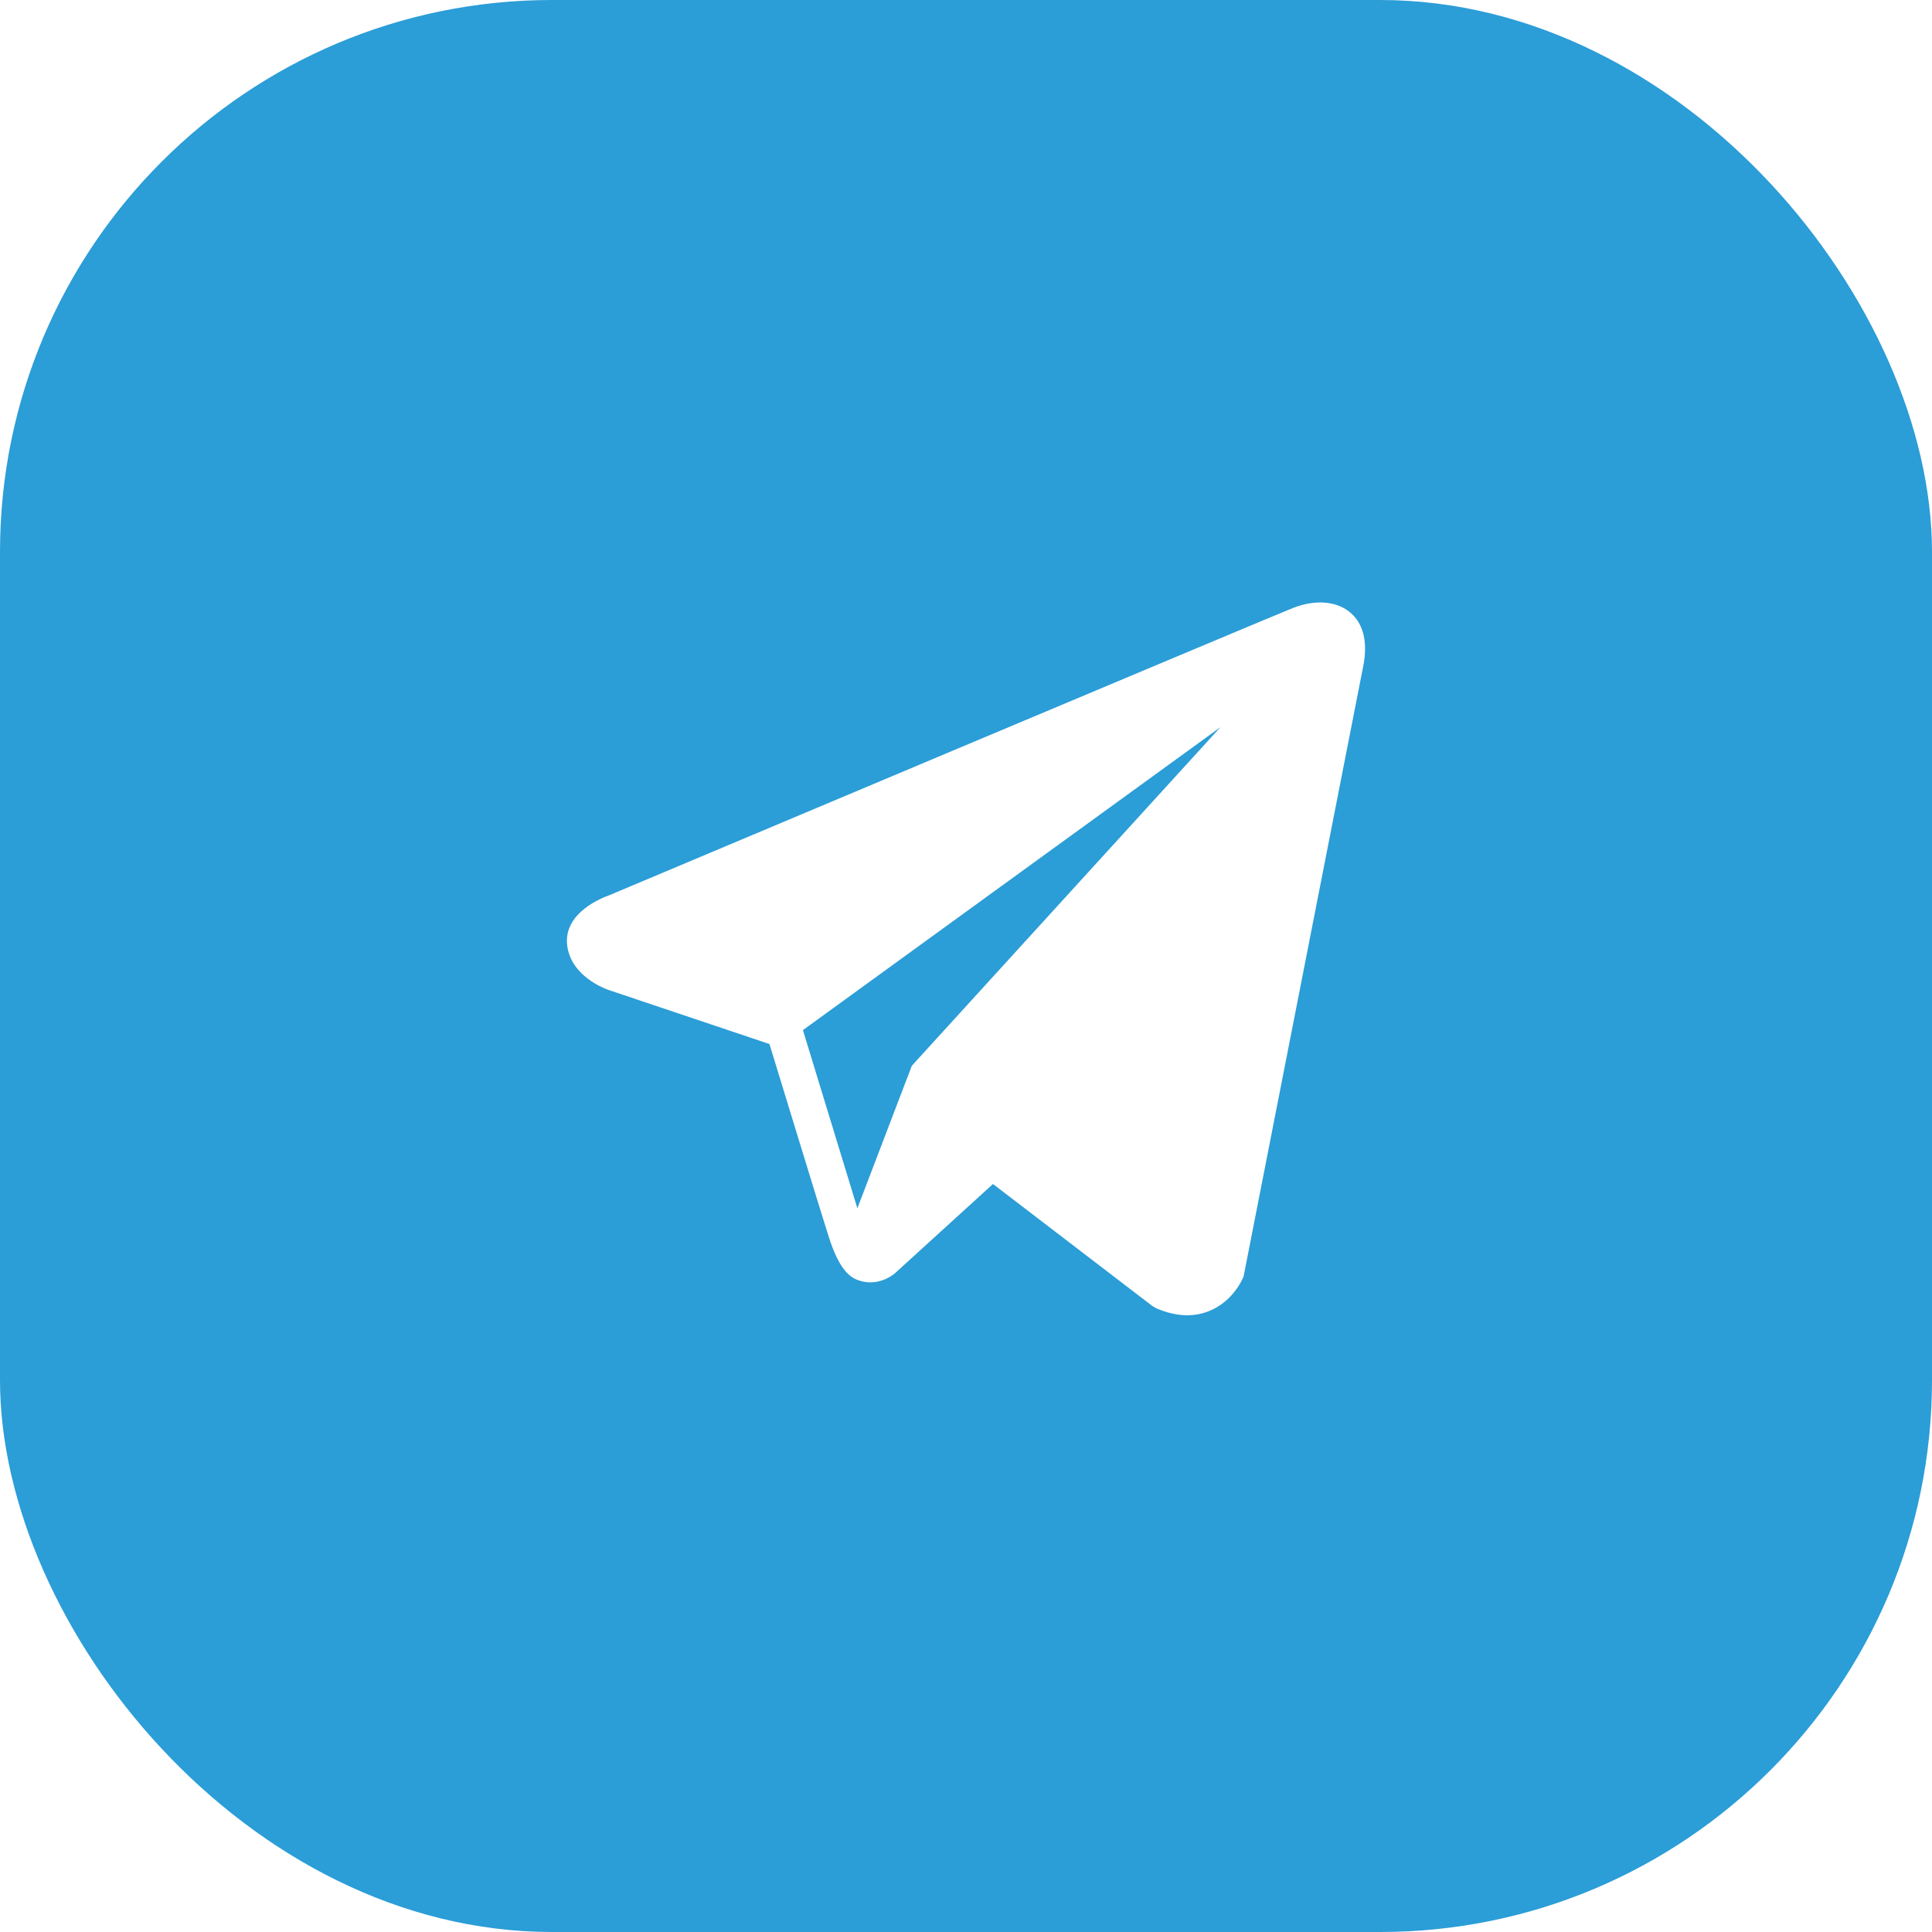
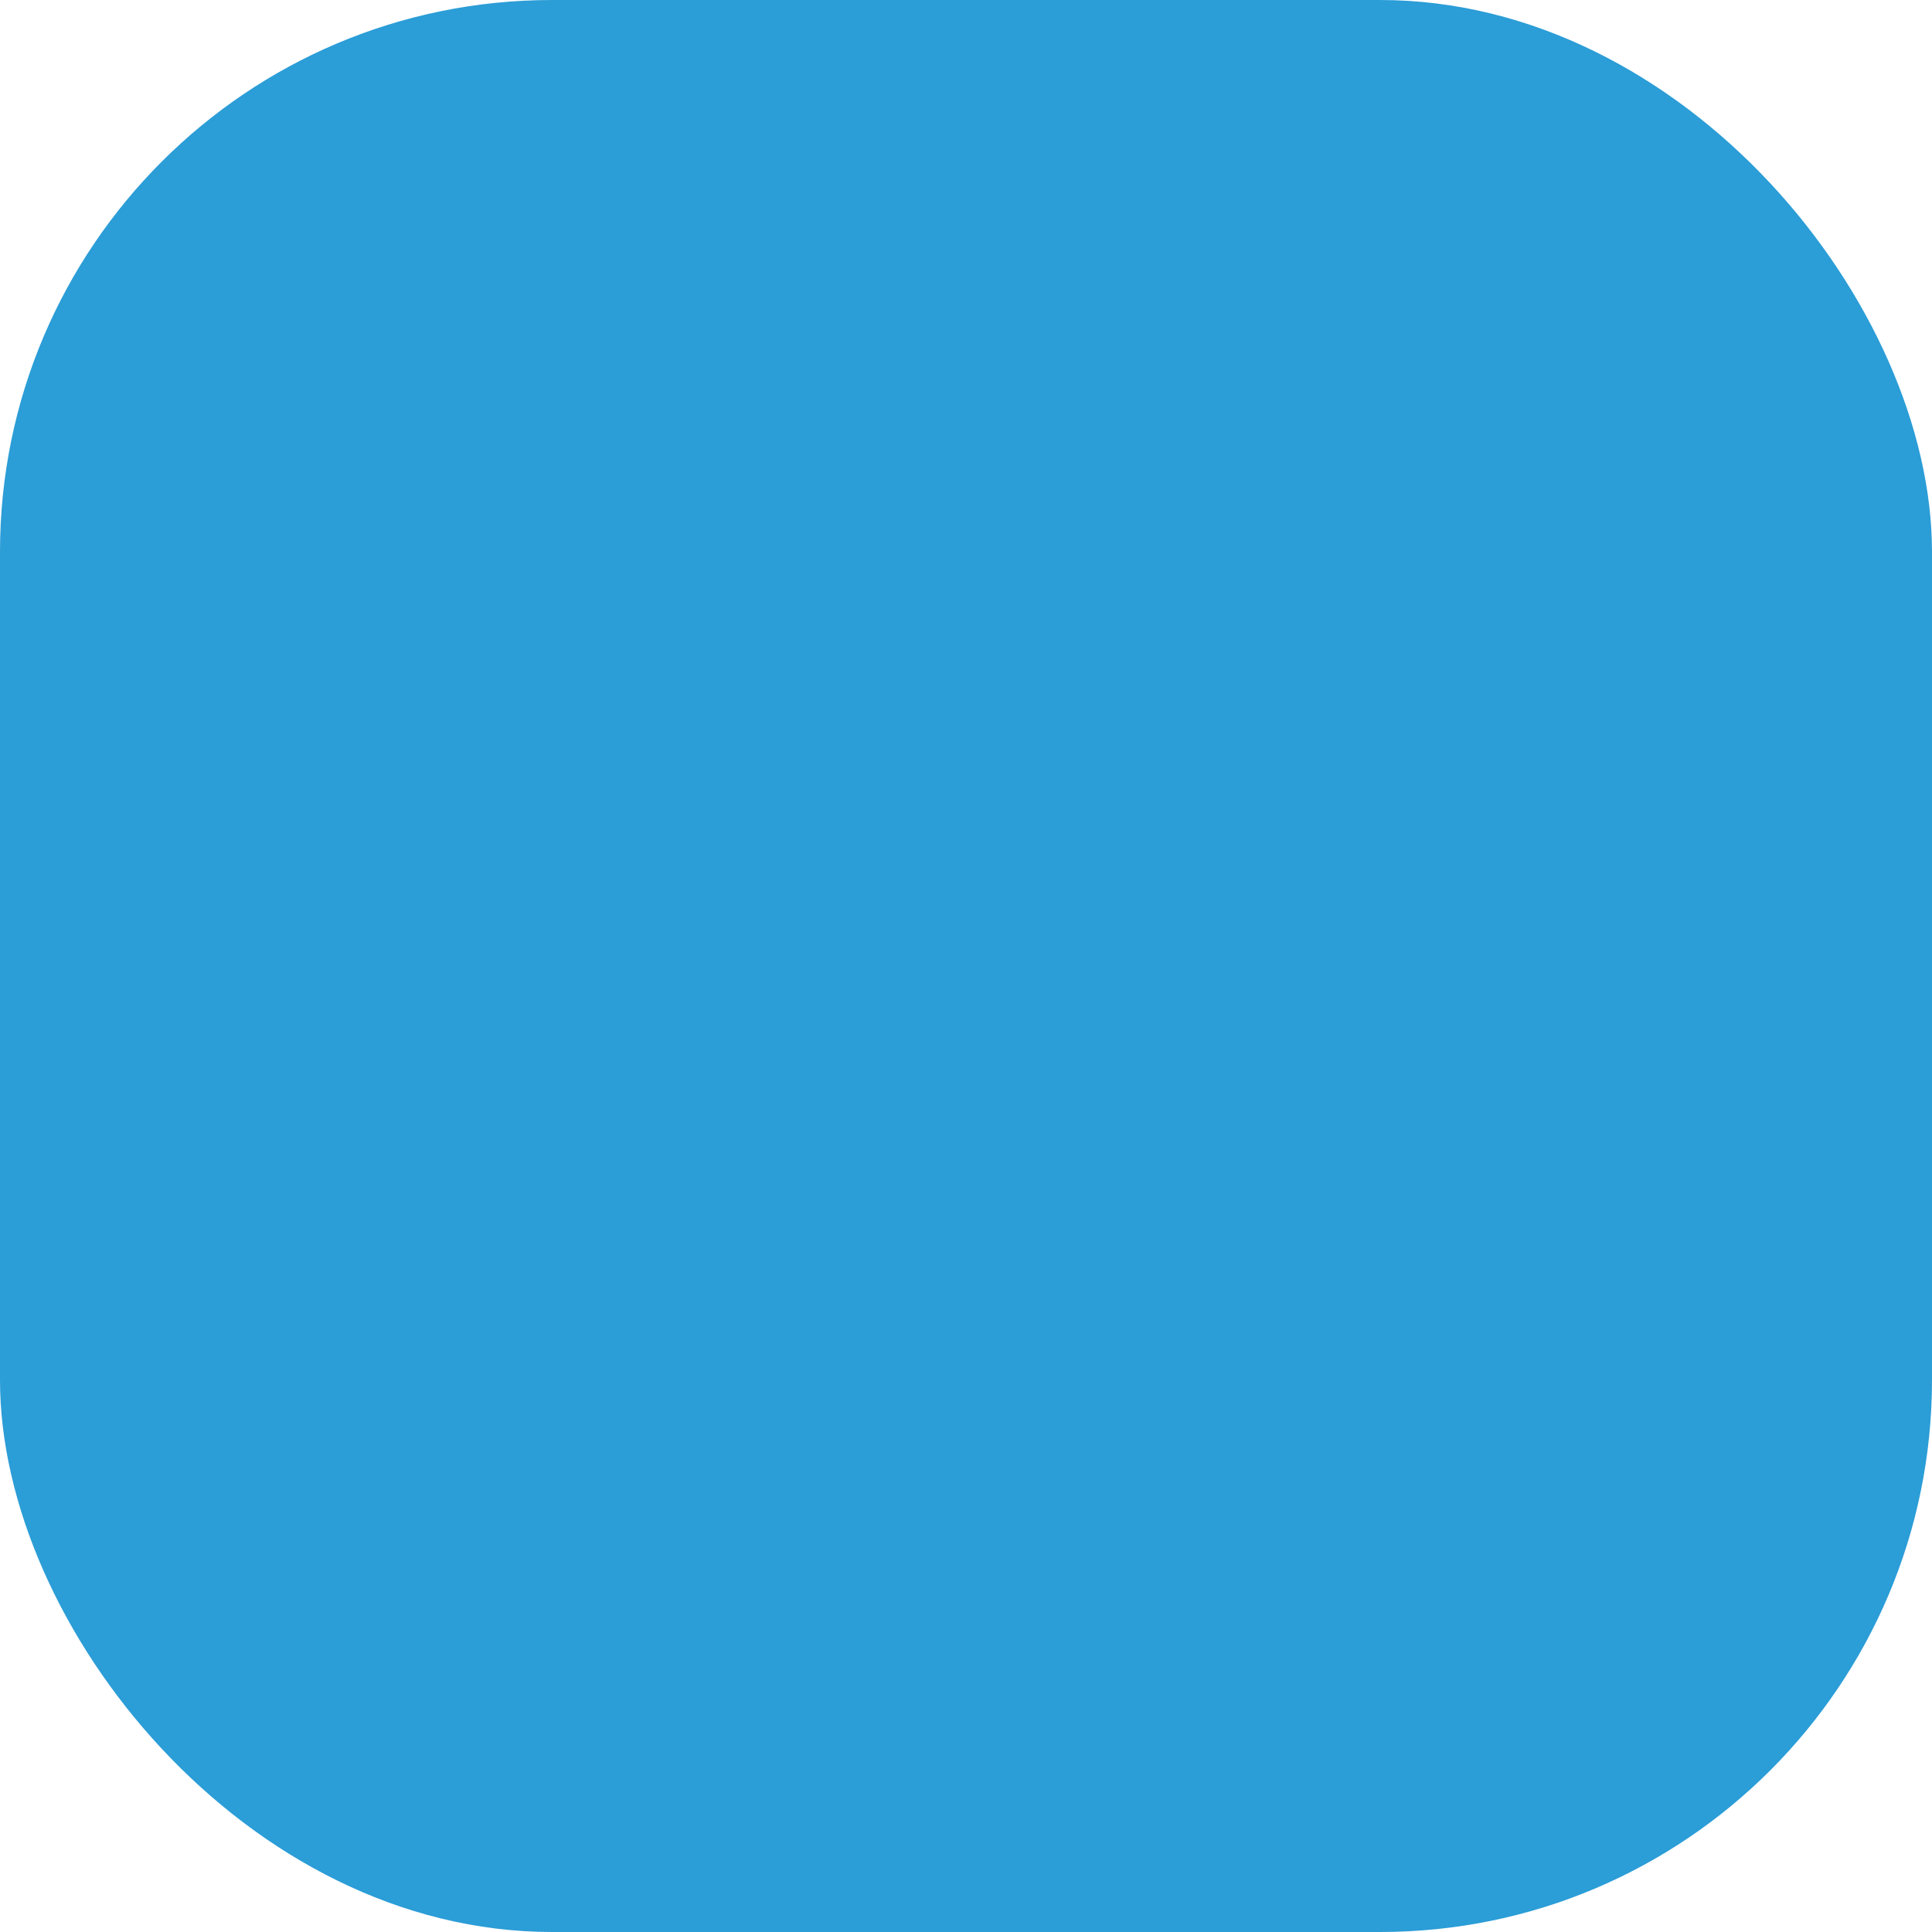
<svg xmlns="http://www.w3.org/2000/svg" width="49" height="49" viewBox="0 0 49 49" fill="none">
  <g filter="url(#filter0_b_111_1748)">
    <rect width="49" height="49" rx="14" fill="#2B9DD7" />
  </g>
-   <path d="M34.239 15.529C33.894 15.241 33.352 15.2 32.791 15.421H32.79C32.2 15.653 16.095 22.434 15.439 22.711C15.32 22.752 14.278 23.134 14.386 23.983C14.481 24.749 15.319 25.066 15.421 25.103L19.515 26.479C19.787 27.367 20.788 30.642 21.01 31.341C21.148 31.777 21.373 32.35 21.767 32.468C22.114 32.599 22.458 32.48 22.681 32.308L25.184 30.029L29.225 33.122L29.322 33.179C29.596 33.298 29.859 33.358 30.11 33.358C30.304 33.358 30.49 33.322 30.667 33.251C31.273 33.007 31.515 32.44 31.54 32.376L34.559 16.975C34.743 16.153 34.487 15.734 34.239 15.529ZM23.126 27.03L21.745 30.645L20.364 26.126L30.953 18.443L23.126 27.03Z" fill="white" />
  <defs>
    <filter id="filter0_b_111_1748" x="-26.337" y="-26.337" width="101.675" height="101.675" filterUnits="userSpaceOnUse" color-interpolation-filters="sRGB">
      <feFlood flood-opacity="0" result="BackgroundImageFix" />
      <feGaussianBlur in="BackgroundImageFix" stdDeviation="13.169" />
      <feComposite in2="SourceAlpha" operator="in" result="effect1_backgroundBlur_111_1748" />
      <feBlend mode="normal" in="SourceGraphic" in2="effect1_backgroundBlur_111_1748" result="shape" />
    </filter>
  </defs>
</svg>